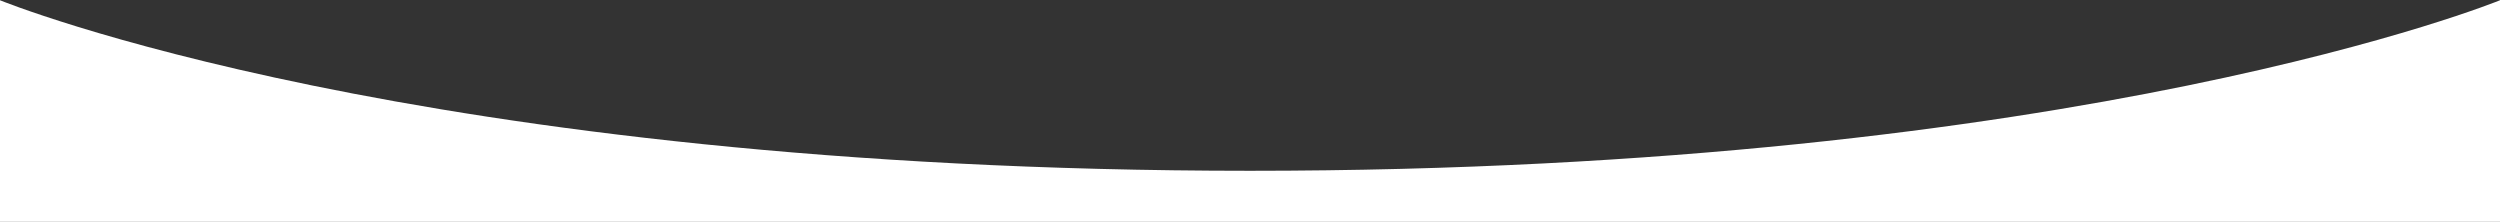
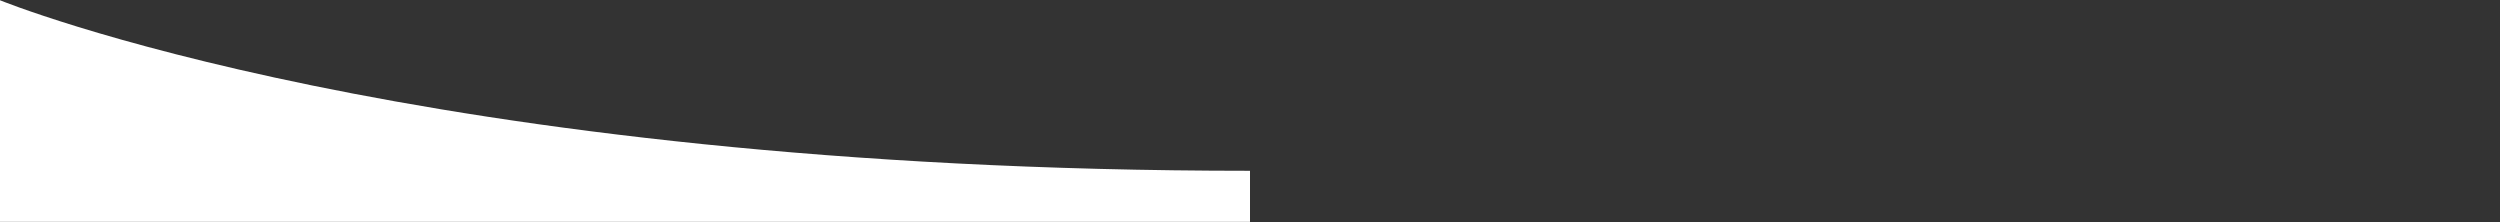
<svg xmlns="http://www.w3.org/2000/svg" width="2600" height="231" viewBox="0 0 2600 231" fill="none">
  <rect x="0" y="0" width="2600" height="231" fill="#333333" stroke="none" />
-   <path d="M0 0.258C0 0.258 432.92 177.616 1300 177.616C2167.08 177.616 2600 0.258 2600 0.258V230.758H0V0.258Z" fill="white" />
+   <path d="M0 0.258C0 0.258 432.92 177.616 1300 177.616V230.758H0V0.258Z" fill="white" />
</svg>